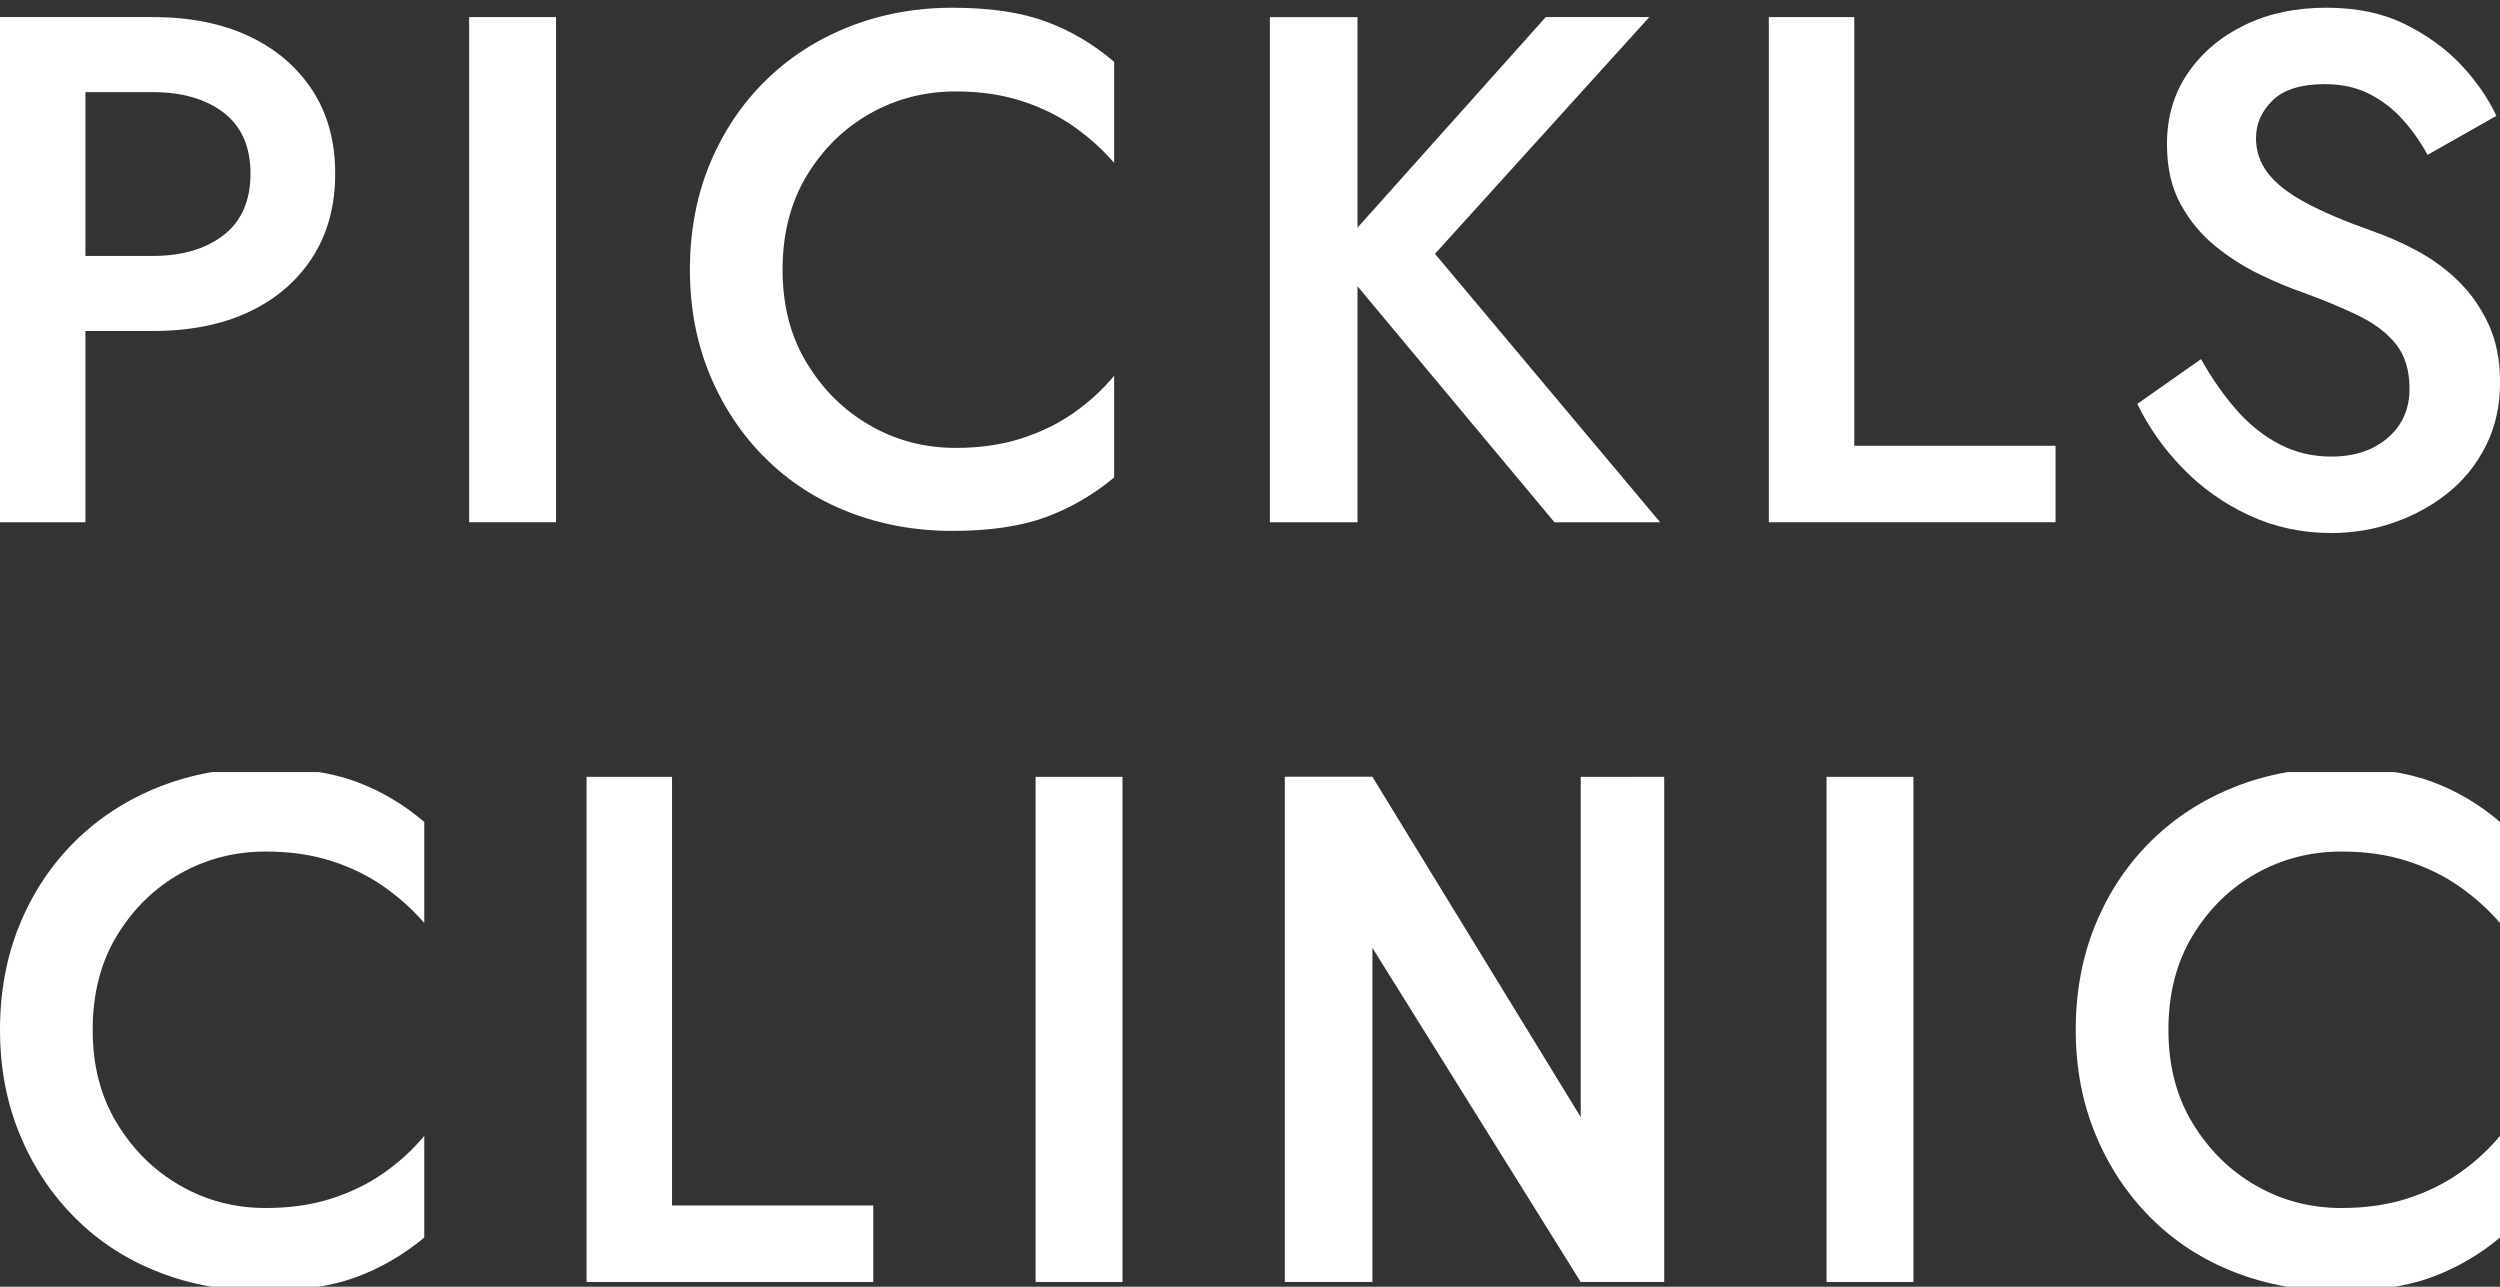
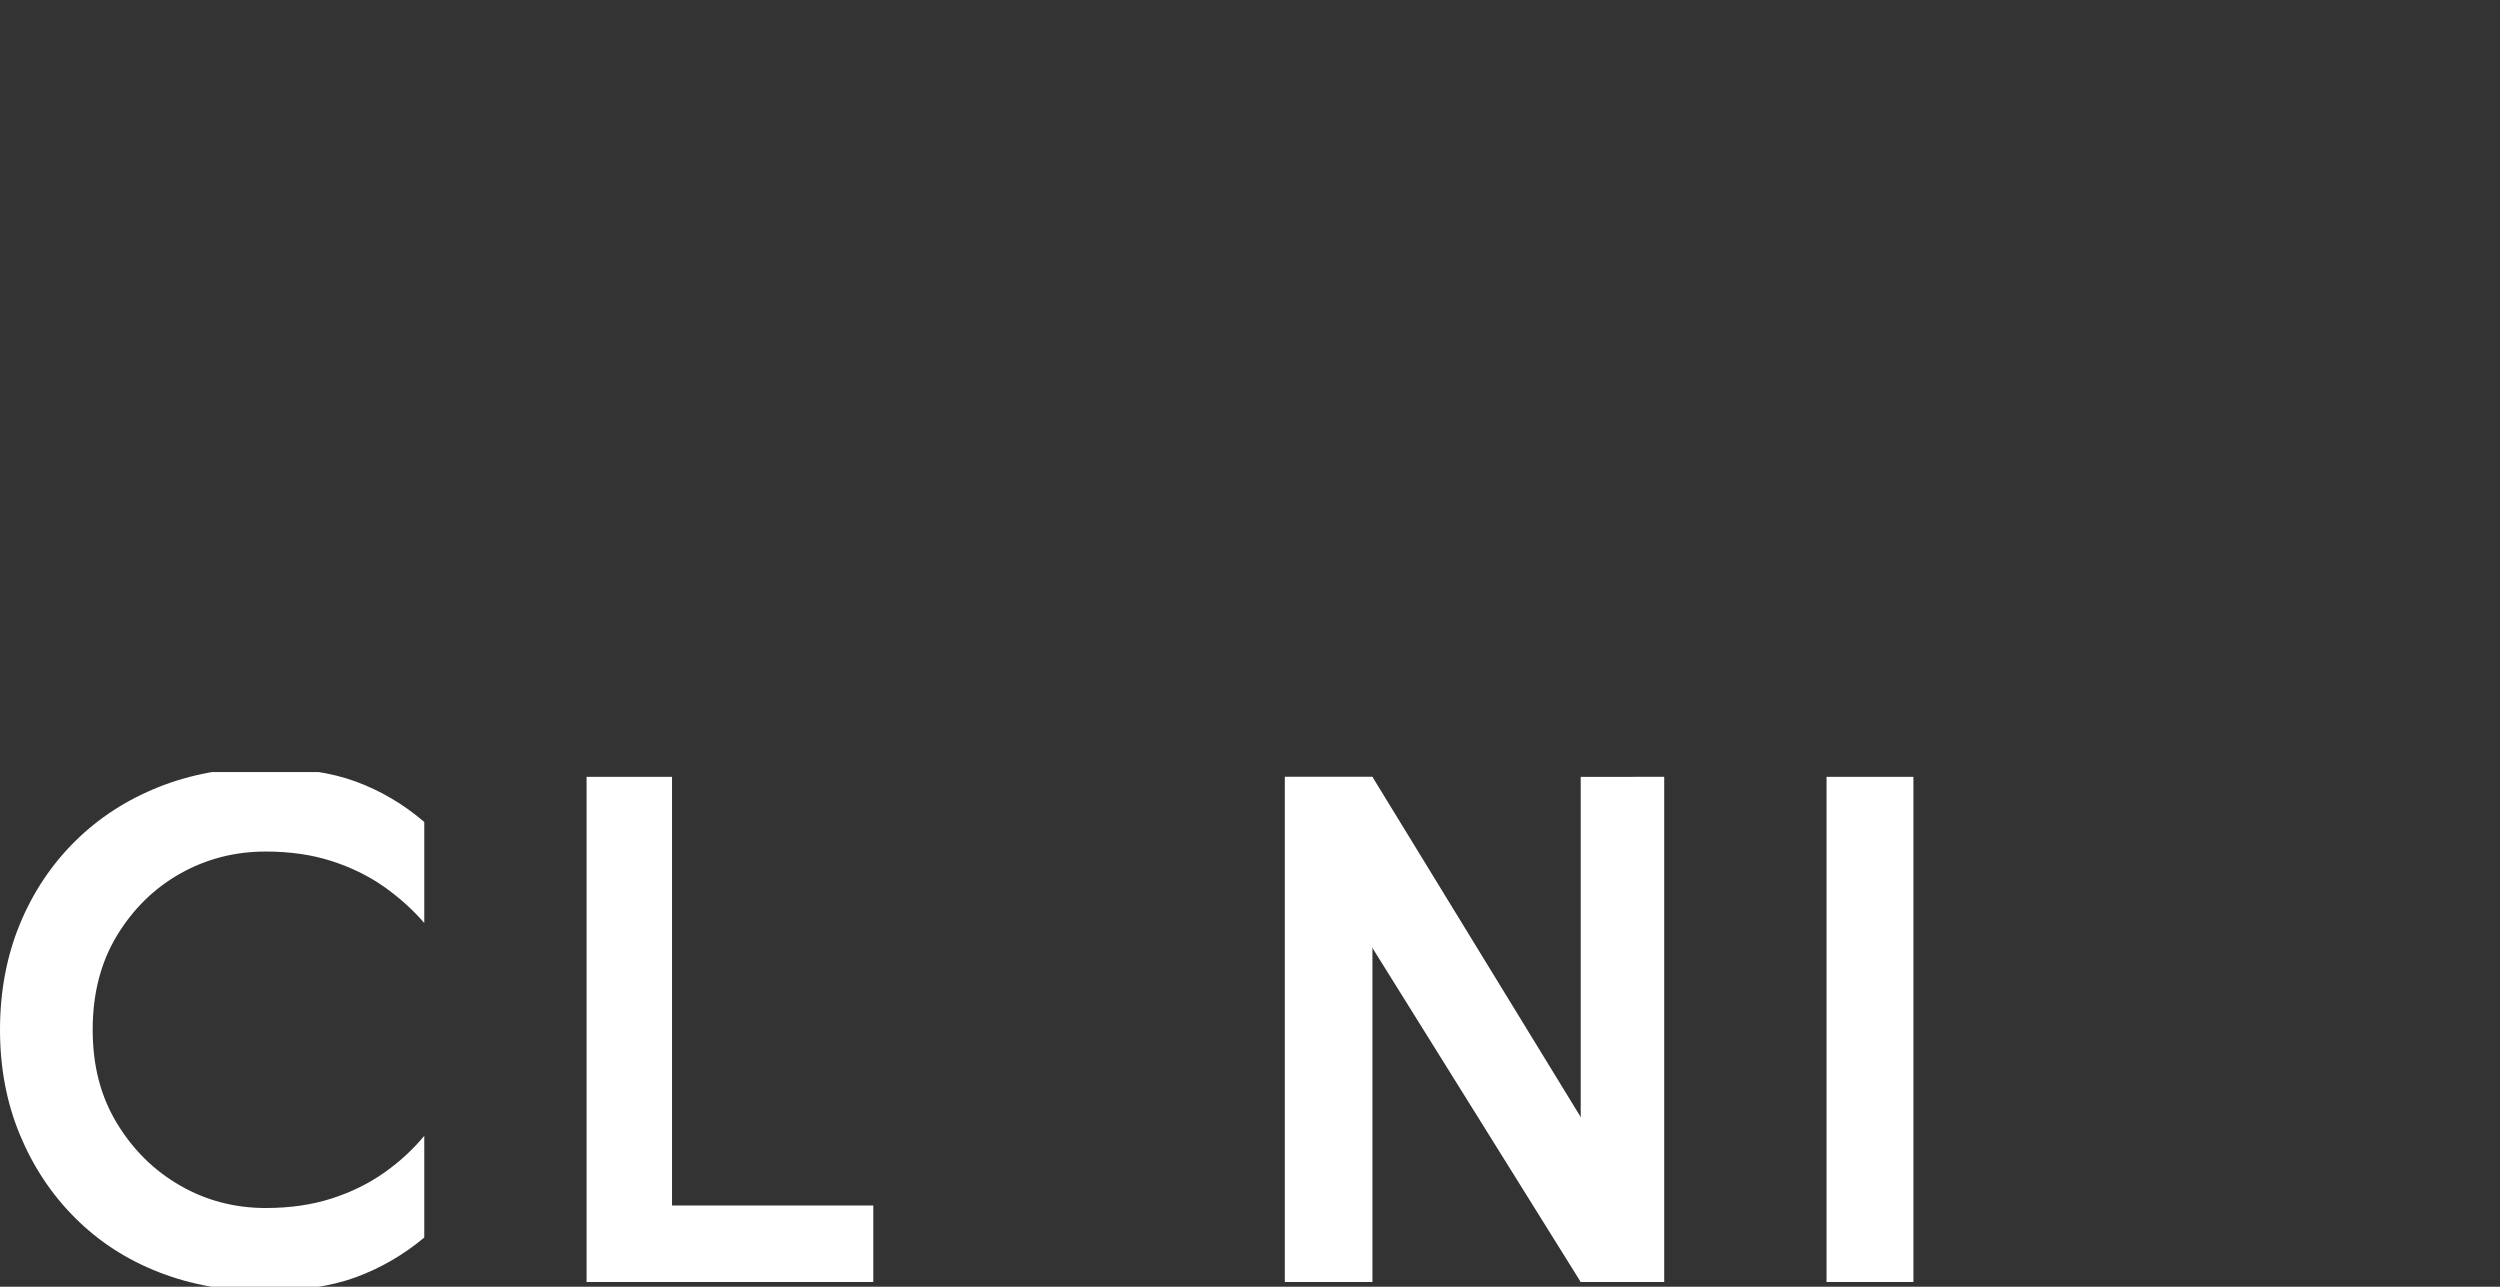
<svg xmlns="http://www.w3.org/2000/svg" width="136" height="70" viewBox="0 0 136 70" fill="none">
  <rect x="0" y="0" width="136" height="70" fill="#333333" stroke="none" />
  <g clip-path="url(#clip0_3_195)">
-     <path d="M4.647 0.93V28.41H0V0.93H4.647ZM2.757 0.93H8.309C10.331 0.93 12.076 1.277 13.548 1.97C15.018 2.664 16.166 3.645 16.995 4.914C17.821 6.183 18.235 7.696 18.235 9.448C18.235 11.199 17.821 12.72 16.995 14.002C16.166 15.284 15.018 16.273 13.548 16.965C12.078 17.66 10.331 18.005 8.309 18.005H2.757V13.923H8.309C9.911 13.923 11.197 13.543 12.17 12.785C13.14 12.027 13.627 10.913 13.627 9.448C13.627 7.982 13.14 6.877 12.17 6.13C11.199 5.386 9.911 5.012 8.309 5.012H2.757V0.93Z" fill="white" />
    <path d="M30.248 0.93V28.41H25.521V0.93H30.248Z" fill="white" />
    <path d="M43.892 19.753C44.77 21.206 45.921 22.337 47.338 23.15C48.756 23.962 50.305 24.366 51.986 24.366C53.298 24.366 54.486 24.196 55.551 23.855C56.614 23.514 57.565 23.051 58.406 22.462C59.245 21.874 59.981 21.199 60.61 20.439V25.974C59.482 26.915 58.239 27.636 56.888 28.134C55.535 28.629 53.848 28.881 51.826 28.881C49.803 28.881 47.919 28.54 46.175 27.858C44.428 27.179 42.912 26.196 41.626 24.914C40.34 23.632 39.334 22.121 38.613 20.38C37.89 18.64 37.531 16.735 37.531 14.669C37.531 12.603 37.892 10.659 38.613 8.919C39.334 7.178 40.34 5.673 41.626 4.404C42.912 3.135 44.428 2.155 46.175 1.46C47.921 0.768 49.803 0.421 51.826 0.421C53.848 0.421 55.533 0.67 56.888 1.168C58.239 1.665 59.48 2.397 60.61 3.365V8.862C59.981 8.13 59.245 7.468 58.406 6.879C57.565 6.289 56.614 5.826 55.551 5.485C54.488 5.145 53.298 4.974 51.986 4.974C50.305 4.974 48.756 5.374 47.338 6.171C45.921 6.97 44.772 8.095 43.892 9.548C43.011 11 42.572 12.708 42.572 14.671C42.572 16.635 43.011 18.303 43.892 19.756V19.753Z" fill="white" />
-     <path d="M73.848 0.931V28.411H69.082V0.931H73.848ZM89.721 0.931L78.063 13.808L90.312 28.411H84.562L72.472 13.924L84.089 0.929H89.721V0.931Z" fill="white" />
    <path d="M100.872 0.93V24.249H111.821V28.41H96.224V0.93H100.872Z" fill="white" />
    <path d="M121.684 22.324C122.379 23.108 123.155 23.724 124.009 24.17C124.862 24.615 125.802 24.838 126.825 24.838C128.085 24.838 129.11 24.497 129.897 23.816C130.686 23.137 131.078 22.246 131.078 21.147C131.078 20.153 130.835 19.347 130.348 18.732C129.862 18.118 129.172 17.594 128.28 17.161C127.386 16.729 126.363 16.305 125.208 15.886C124.524 15.65 123.764 15.329 122.922 14.925C122.081 14.521 121.281 14.01 120.521 13.394C119.758 12.78 119.13 12.02 118.63 11.116C118.13 10.214 117.883 9.12 117.883 7.838C117.883 6.372 118.262 5.084 119.024 3.97C119.787 2.858 120.817 1.987 122.116 1.36C123.415 0.731 124.892 0.419 126.547 0.419C128.201 0.419 129.592 0.713 130.8 1.301C132.007 1.891 133.03 2.629 133.872 3.518C134.711 4.409 135.355 5.337 135.802 6.304L132.06 8.425C131.692 7.746 131.247 7.11 130.721 6.521C130.195 5.931 129.584 5.461 128.889 5.108C128.192 4.754 127.386 4.577 126.468 4.577C125.182 4.577 124.235 4.872 123.632 5.459C123.028 6.049 122.727 6.735 122.727 7.521C122.727 8.229 122.944 8.862 123.378 9.425C123.812 9.989 124.487 10.517 125.407 11.015C126.325 11.513 127.52 12.024 128.992 12.546C129.831 12.835 130.666 13.202 131.492 13.645C132.32 14.091 133.068 14.641 133.738 15.294C134.409 15.949 134.952 16.727 135.373 17.631C135.793 18.535 136.004 19.588 136.004 20.791C136.004 22.073 135.747 23.224 135.235 24.246C134.722 25.266 134.034 26.124 133.166 26.817C132.301 27.511 131.321 28.046 130.232 28.426C129.143 28.806 128.006 28.996 126.825 28.996C125.223 28.996 123.733 28.675 122.355 28.035C120.977 27.395 119.769 26.537 118.731 25.465C117.694 24.392 116.873 23.226 116.27 21.97L119.736 19.537C120.341 20.61 120.99 21.54 121.687 22.324H121.684Z" fill="white" />
  </g>
  <g clip-path="url(#clip1_3_195)">
    <path d="M6.361 61.103C7.24 62.555 8.39 63.687 9.808 64.499C11.225 65.312 12.775 65.716 14.455 65.716C15.768 65.716 16.955 65.545 18.02 65.205C19.083 64.864 20.034 64.401 20.875 63.811C21.715 63.224 22.451 62.549 23.08 61.789V67.323C21.951 68.264 20.709 68.985 19.357 69.483C18.005 69.979 16.318 70.23 14.295 70.23C12.273 70.23 10.388 69.889 8.644 69.208C6.898 68.529 5.382 67.546 4.095 66.264C2.809 64.982 1.803 63.47 1.082 61.73C0.359 59.989 0 58.085 0 56.019C0 53.953 0.362 52.009 1.082 50.268C1.803 48.527 2.809 47.023 4.095 45.754C5.382 44.485 6.898 43.504 8.644 42.81C10.391 42.117 12.273 41.77 14.295 41.77C16.318 41.77 18.003 42.019 19.357 42.517C20.709 43.015 21.949 43.747 23.08 44.714V50.211C22.451 49.48 21.715 48.818 20.875 48.228C20.034 47.639 19.083 47.175 18.02 46.835C16.957 46.494 15.768 46.324 14.455 46.324C12.775 46.324 11.225 46.723 9.808 47.52C8.39 48.32 7.242 49.445 6.361 50.897C5.48 52.349 5.042 54.057 5.042 56.021C5.042 57.984 5.48 59.653 6.361 61.105V61.103Z" fill="white" />
    <path d="M36.558 42.26V65.579H47.507V69.74H31.91V42.26H36.558Z" fill="white" />
-     <path d="M61.064 42.26V69.74H56.337V42.26H61.064Z" fill="white" />
    <path d="M74.66 42.261V69.741H69.894V42.261H74.66ZM90.533 69.741L85.991 69.741V42.261L90.533 42.259V69.741Z" fill="white" />
    <path d="M85.991 69.741L74.66 51.566L69.894 42.261H74.66L85.991 60.77L90.533 69.741L85.991 69.741Z" fill="white" />
    <path d="M104.09 42.26V69.74H99.364V42.26H104.09Z" fill="white" />
-     <path d="M119.281 61.103C120.16 62.555 121.31 63.687 122.728 64.499C124.146 65.312 125.695 65.716 127.376 65.716C128.688 65.716 129.876 65.545 130.941 65.205C132.003 64.864 132.954 64.401 133.796 63.811C134.635 63.224 135.371 62.549 136 61.789V67.323C134.872 68.264 133.629 68.985 132.277 69.483C130.925 69.979 129.238 70.23 127.216 70.23C125.193 70.23 123.309 69.889 121.564 69.208C119.818 68.529 118.302 67.546 117.016 66.264C115.729 64.982 114.724 63.47 114.003 61.73C113.28 59.989 112.92 58.085 112.92 56.019C112.92 53.953 113.282 52.009 114.003 50.268C114.724 48.527 115.729 47.023 117.016 45.754C118.302 44.485 119.818 43.504 121.564 42.81C123.311 42.117 125.193 41.77 127.216 41.77C129.238 41.77 130.923 42.019 132.277 42.517C133.629 43.015 134.869 43.747 136 44.714V50.211C135.371 49.48 134.635 48.818 133.796 48.228C132.954 47.639 132.003 47.175 130.941 46.835C129.878 46.494 128.688 46.324 127.376 46.324C125.695 46.324 124.146 46.723 122.728 47.52C121.31 48.32 120.162 49.445 119.281 50.897C118.4 52.349 117.962 54.057 117.962 56.021C117.962 57.984 118.4 59.653 119.281 61.105V61.103Z" fill="white" />
  </g>
  <defs>
    <clipPath id="clip0_3_195">
-       <rect width="136" height="30" fill="white" />
-     </clipPath>
+       </clipPath>
    <clipPath id="clip1_3_195">
      <rect width="136" height="28" fill="white" transform="translate(0 42)" />
    </clipPath>
  </defs>
</svg>